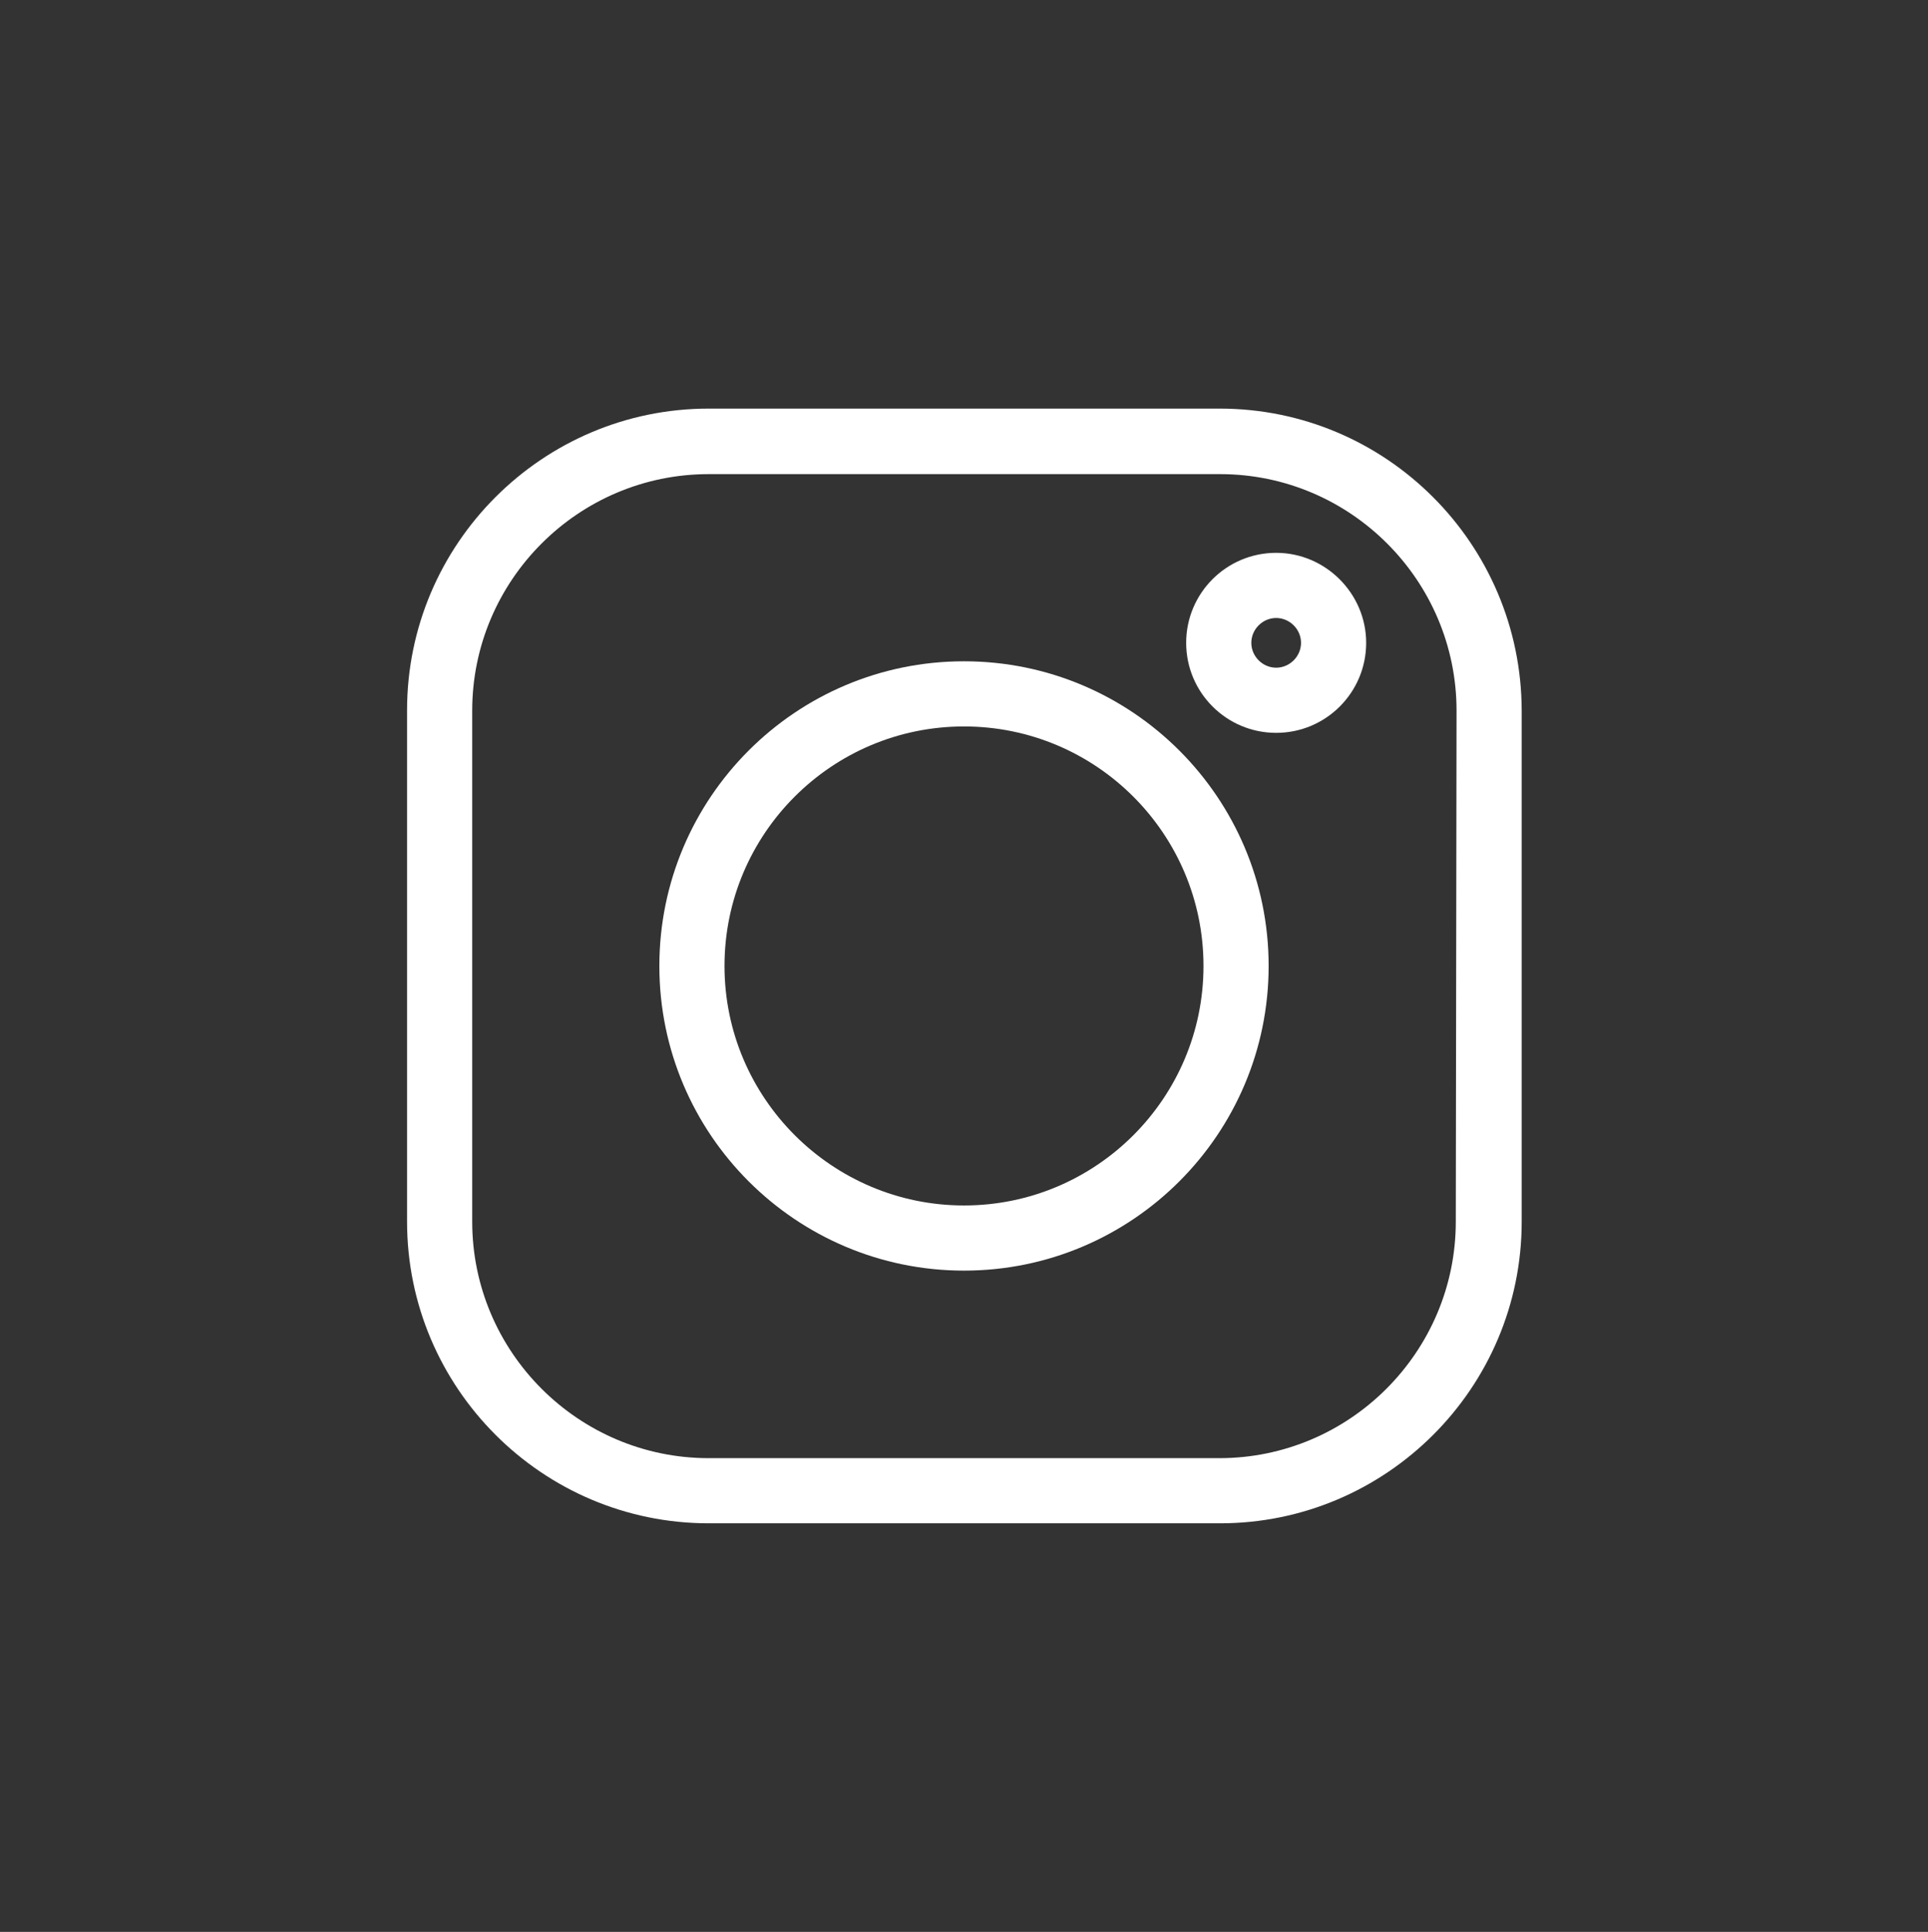
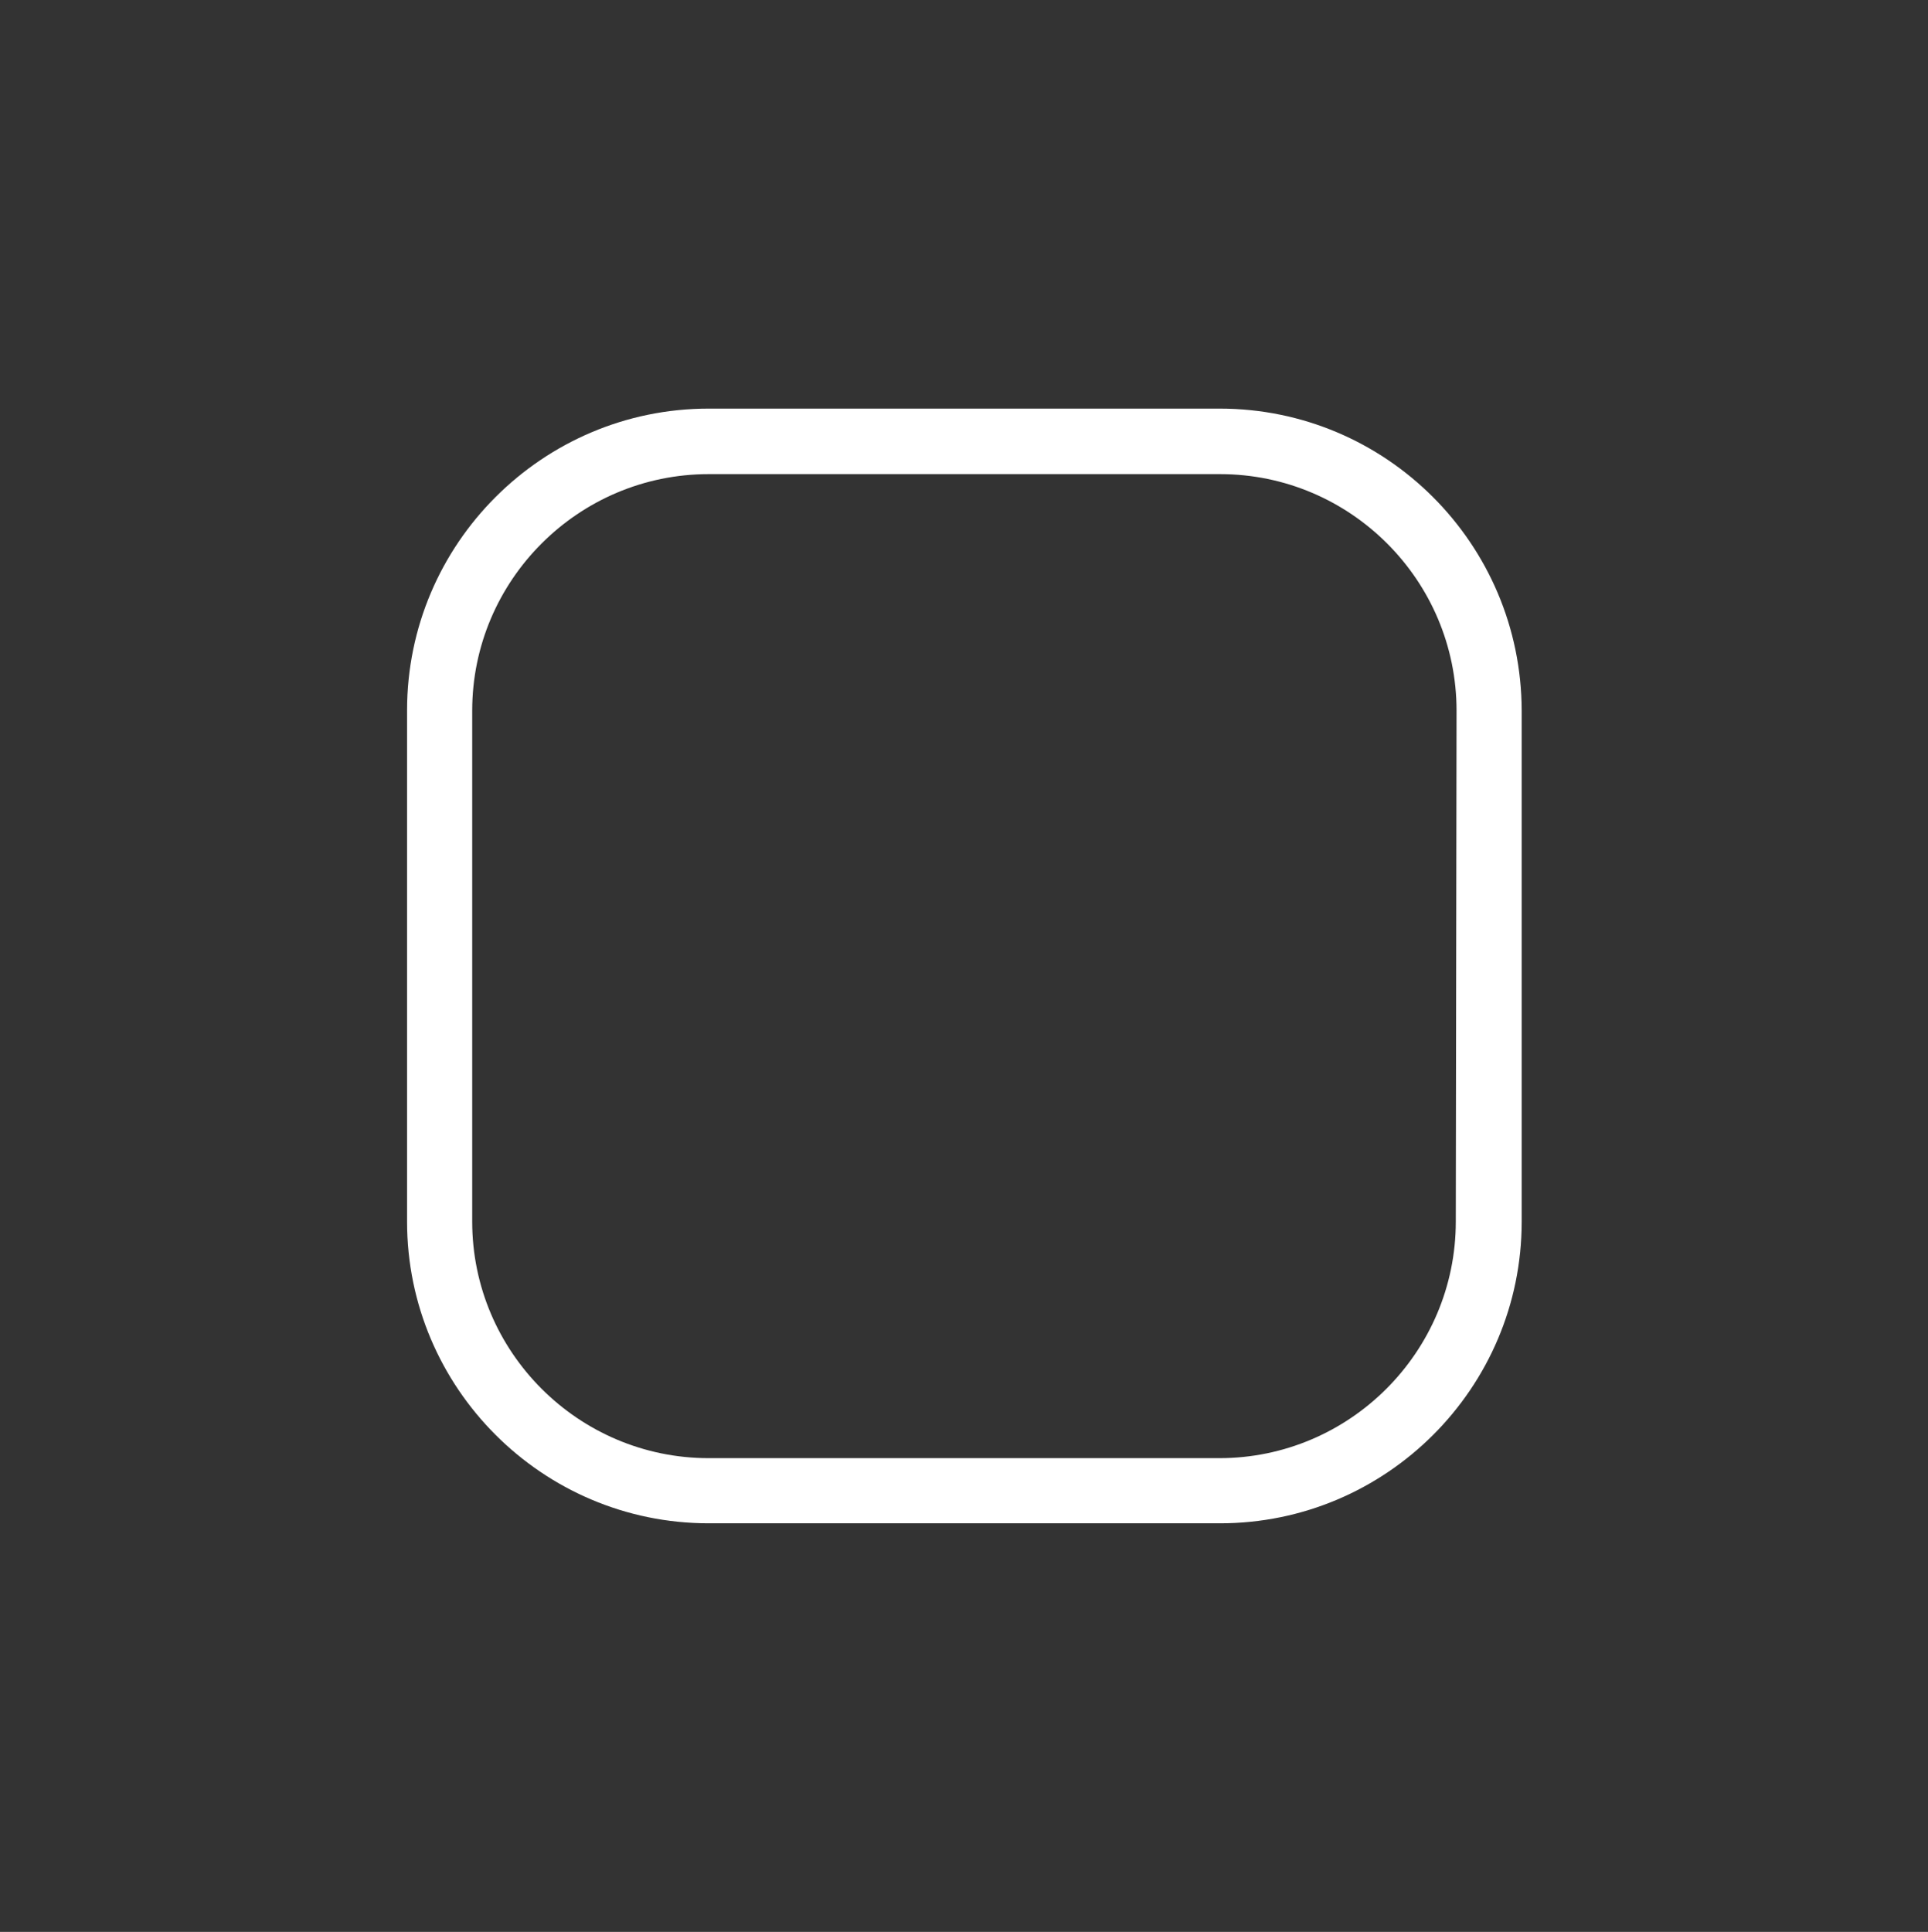
<svg xmlns="http://www.w3.org/2000/svg" version="1.1" id="Ebene_1" x="0px" y="0px" viewBox="0 0 512 513" style="enable-background:new 0 0 512 513;" xml:space="preserve">
  <rect x="0" y="0" width="512" height="513" fill="#333333" stroke="none" />
  <style type="text/css">
	.st0{fill:#FFFFFF;}
</style>
  <g id="Guides_For_Artboard">
</g>
  <g id="Layer_2">
    <g>
      <path class="st0" d="M323.9,108.5H188.2c-44.1,0-80.1,35.9-80.1,80.1v135.8c0,44.1,35.9,80.1,80.1,80.1h135.8    c44.1,0,80.1-35.9,80.1-80.1V188.7C404,144.4,368.1,108.5,323.9,108.5 M386.6,324.4c0,34.6-28.2,62.8-62.8,62.8H188.2    c-34.6,0-62.8-28.2-62.8-62.8V188.7c0-34.6,28.2-62.8,62.8-62.8h135.8c34.6,0,62.8,28.2,62.8,62.8L386.6,324.4L386.6,324.4z" />
-       <path class="st0" d="M256,175.6c-44.7,0-80.9,36.3-80.9,80.9c0,44.7,36.3,80.9,80.9,80.9c44.7,0,80.9-36.3,80.9-80.9    C336.9,211.9,300.7,175.6,256,175.6 M256,320.1c-35,0-63.6-28.5-63.6-63.6s28.5-63.6,63.6-63.6s63.6,28.5,63.6,63.6    S291.1,320.1,256,320.1" />
-       <path class="st0" d="M338.9,146.8c-13.2,0-23.9,10.7-23.9,23.9s10.7,23.9,23.9,23.9s23.9-10.7,23.9-23.9    C362.8,157.6,352,146.8,338.9,146.8 M338.9,177.3c-3.6,0-6.6-3-6.6-6.6s3-6.6,6.6-6.6s6.6,3,6.6,6.6S342.5,177.3,338.9,177.3" />
    </g>
  </g>
</svg>